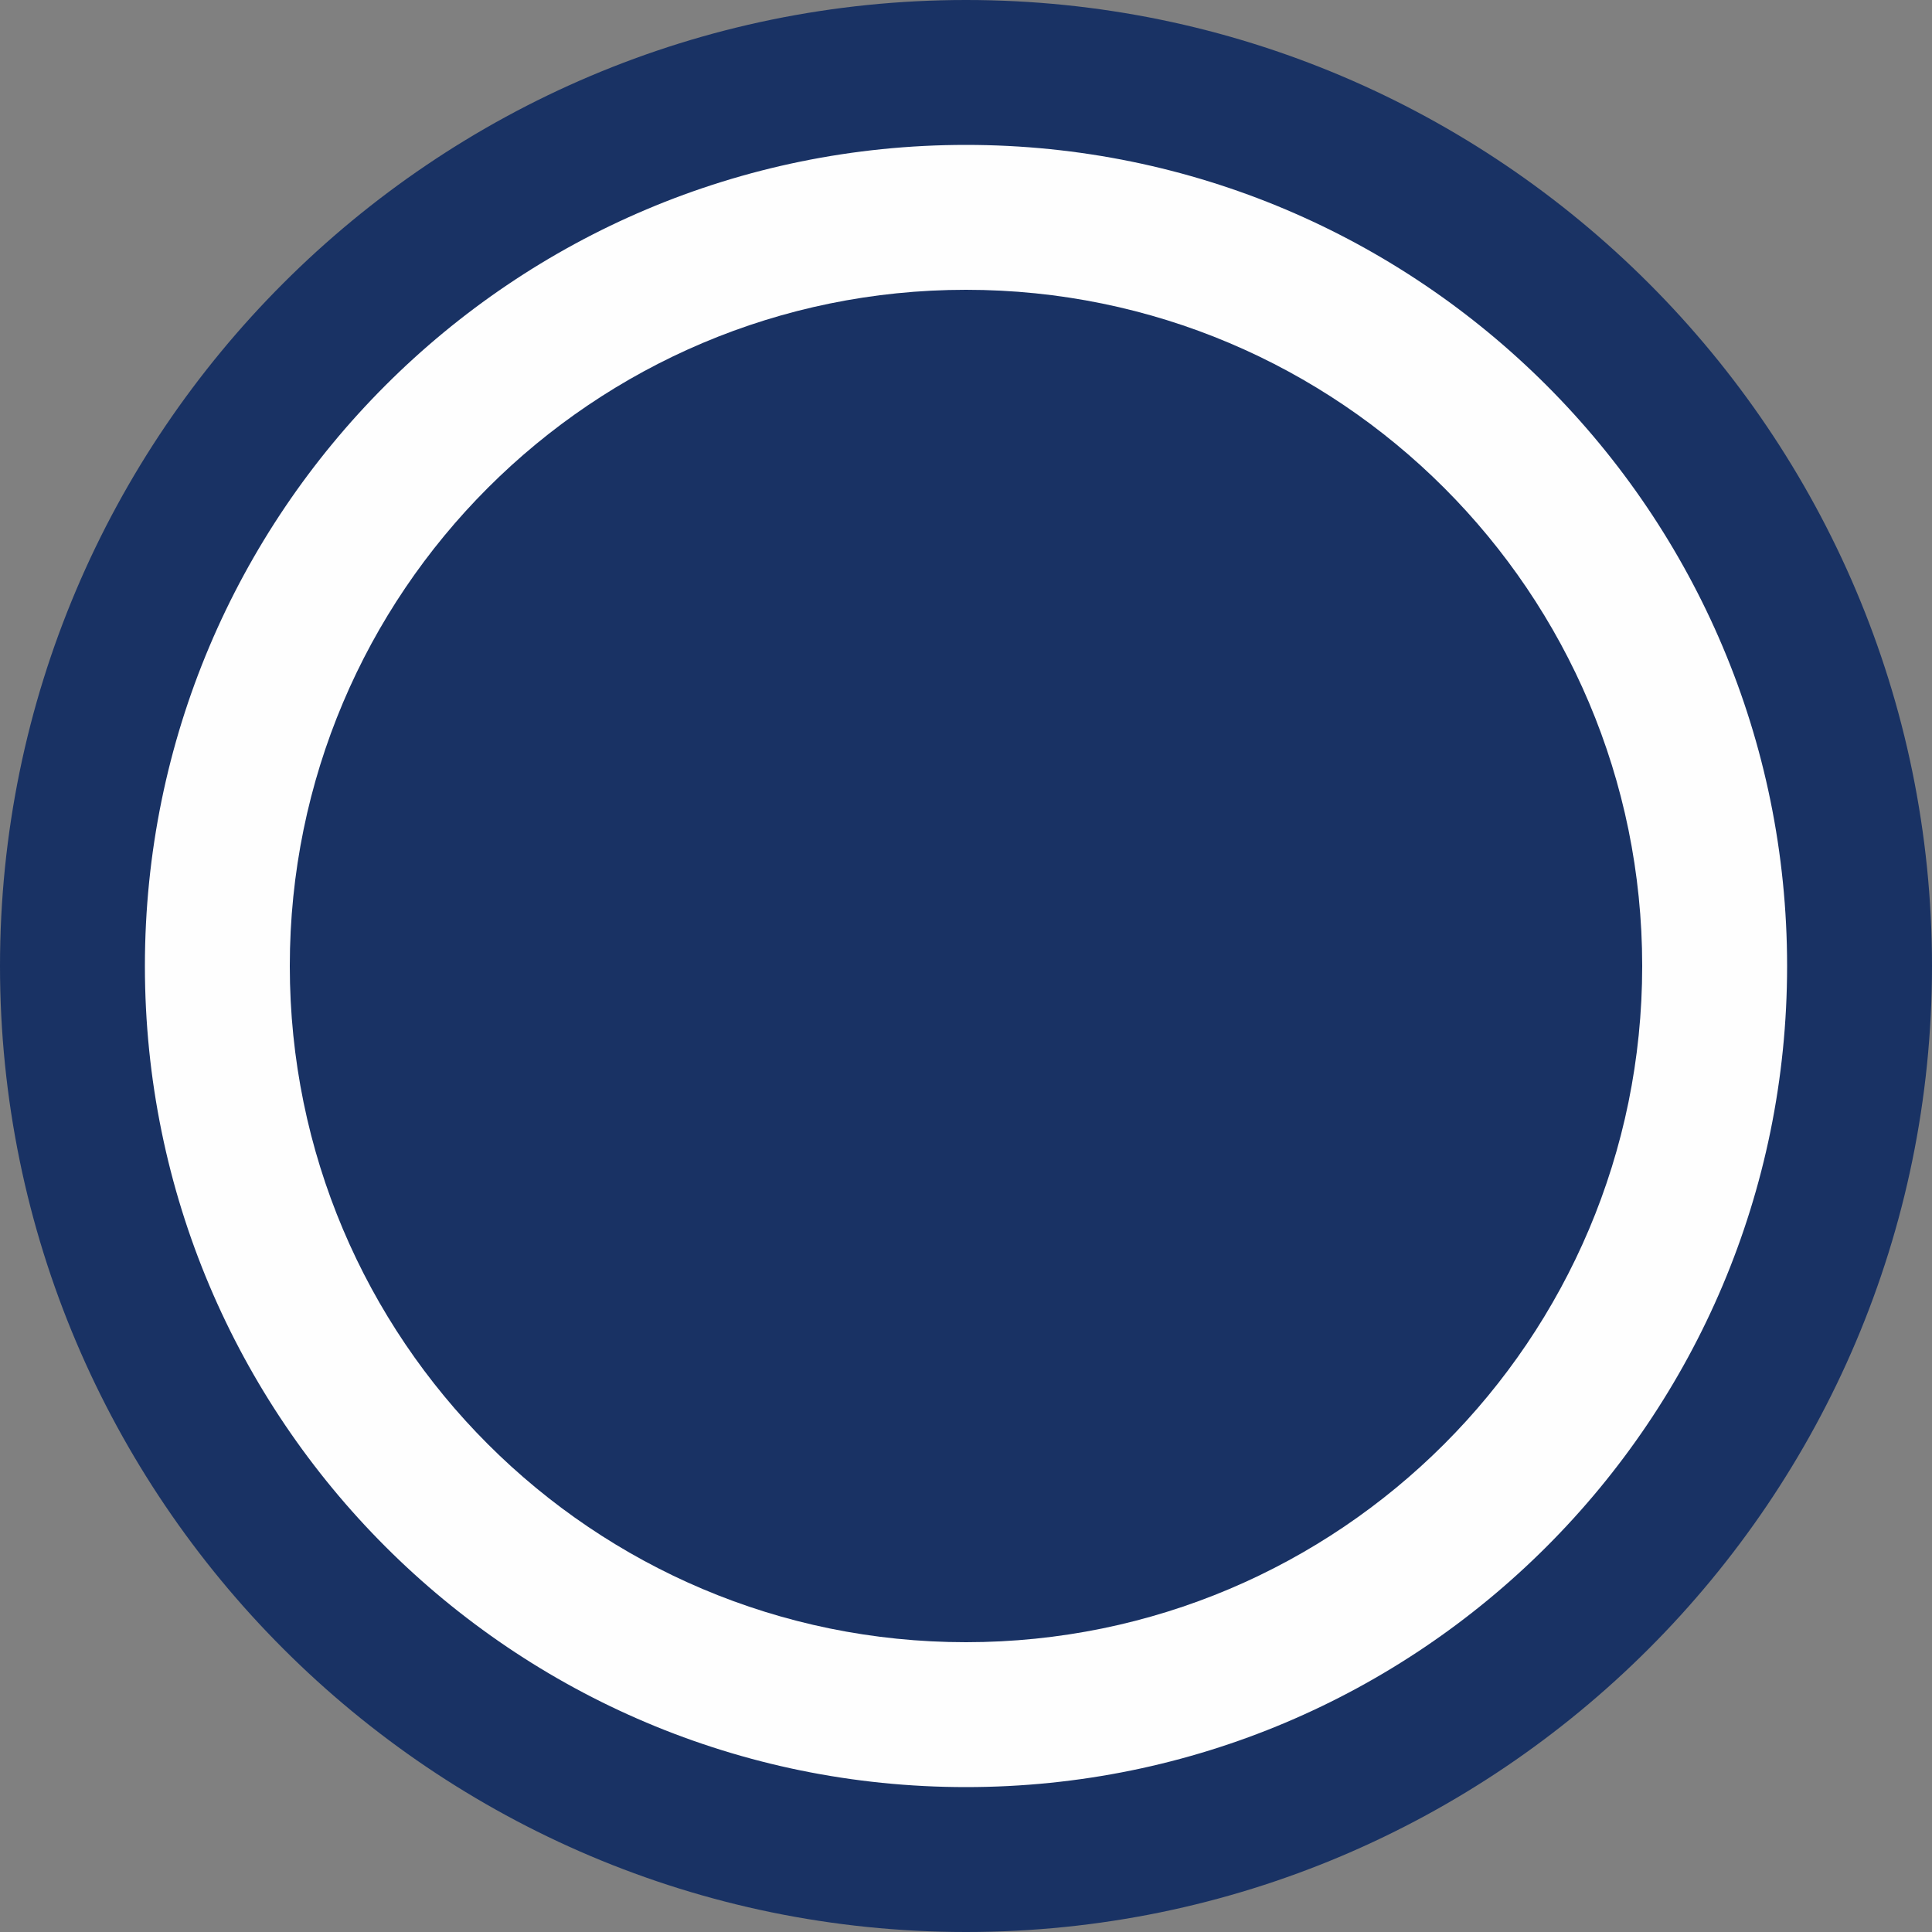
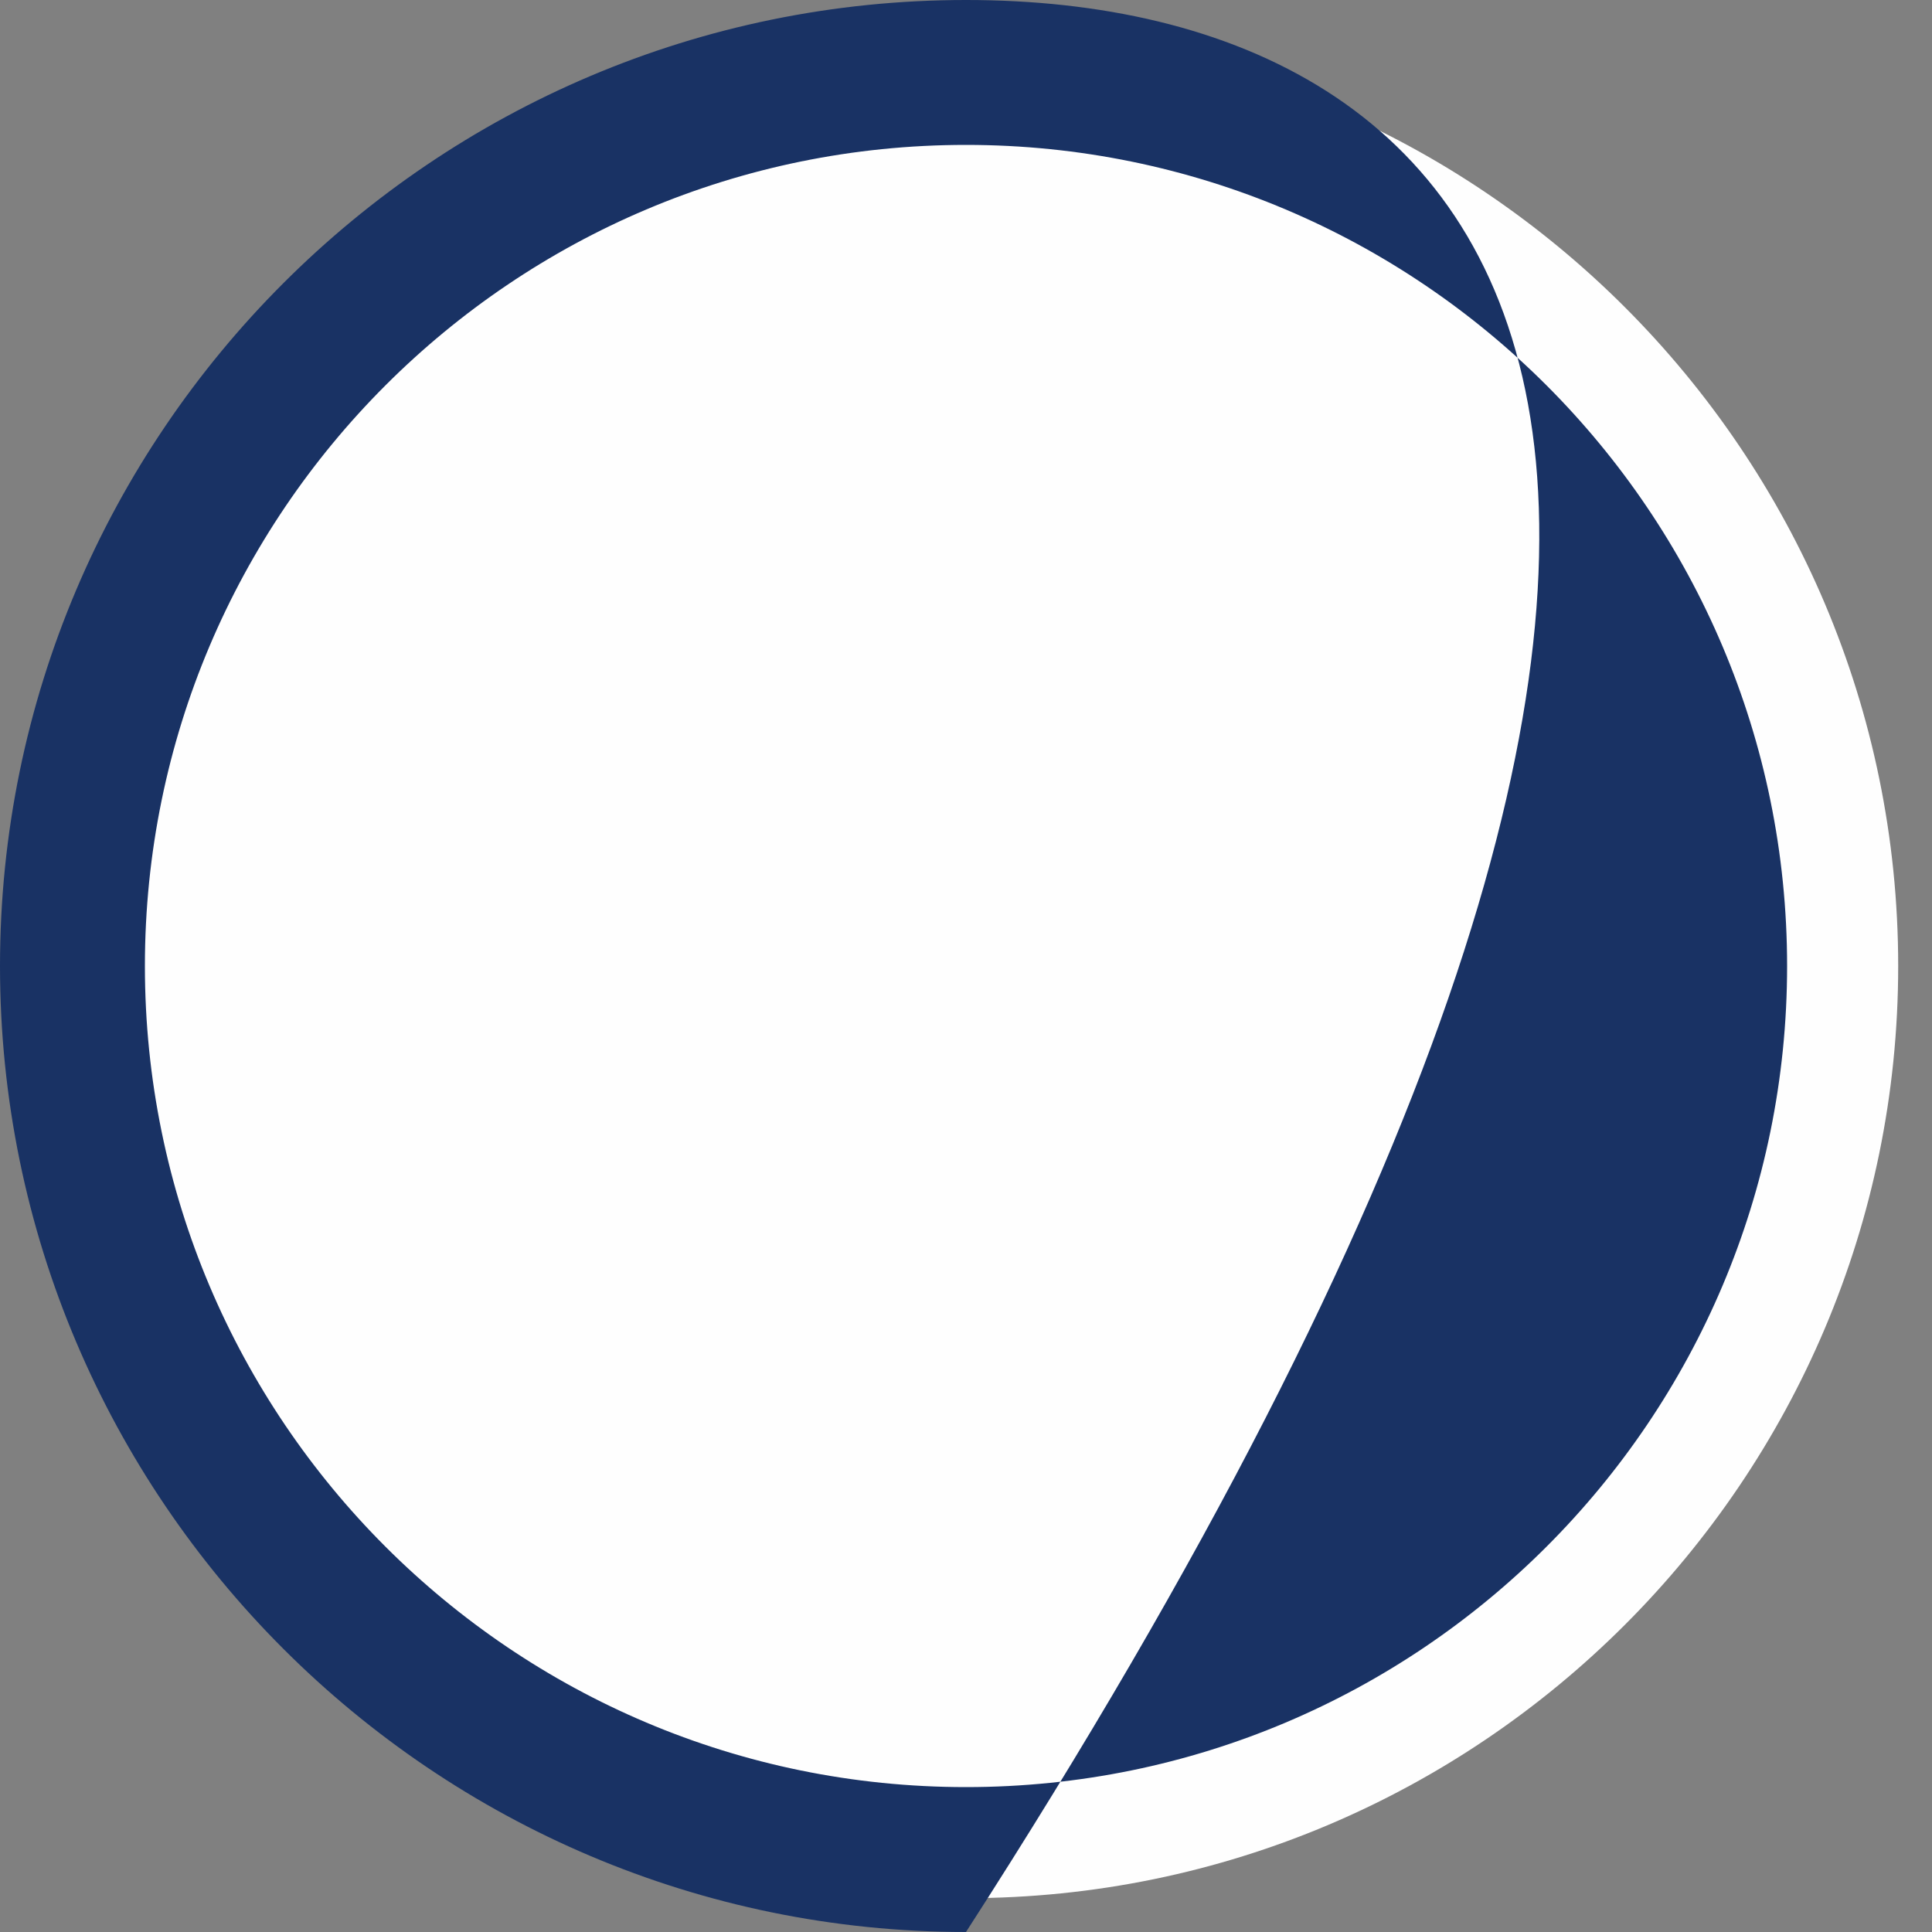
<svg xmlns="http://www.w3.org/2000/svg" width="20px" height="20px" viewBox="0 0 20 20" version="1.1">
  <rect x="0" y="0" width="20" height="20" fill="#808080" stroke="none" />
  <title>Group</title>
  <g id="Page-1" stroke="none" stroke-width="1" fill="none" fill-rule="evenodd">
    <g id="Group" fill-rule="nonzero">
      <path d="M10,0.35 C4.679,0.35 0.35,4.68 0.35,10 C0.35,15.321 4.679,19.65 10,19.65 C15.321,19.65 19.65,15.321 19.65,10 C19.65,4.68 15.321,0.35 10,0.35" id="Path" fill="#FEFEFE" />
-       <path d="M17,10 C17,6.134 13.866,3 10,3 C6.134,3 3,6.134 3,10 C3,13.866 6.134,17 10,17 C13.866,17 17,13.866 17,10" id="Path" fill="#193264" />
-       <path d="M10,0 C4.486,0 0,4.486 0,10 C0,15.514 4.486,20 10,20 C15.514,20 20,15.514 20,10 C20,4.486 15.514,0 10,0 M10,1.5 C14.694,1.5 18.5,5.306 18.5,10 C18.5,14.695 14.694,18.5 10,18.5 C5.306,18.5 1.5,14.695 1.5,10 C1.5,5.306 5.306,1.5 10,1.5" id="Shape" fill="#193264" />
+       <path d="M10,0 C4.486,0 0,4.486 0,10 C0,15.514 4.486,20 10,20 C20,4.486 15.514,0 10,0 M10,1.5 C14.694,1.5 18.5,5.306 18.5,10 C18.5,14.695 14.694,18.5 10,18.5 C5.306,18.5 1.5,14.695 1.5,10 C1.5,5.306 5.306,1.5 10,1.5" id="Shape" fill="#193264" />
    </g>
  </g>
</svg>